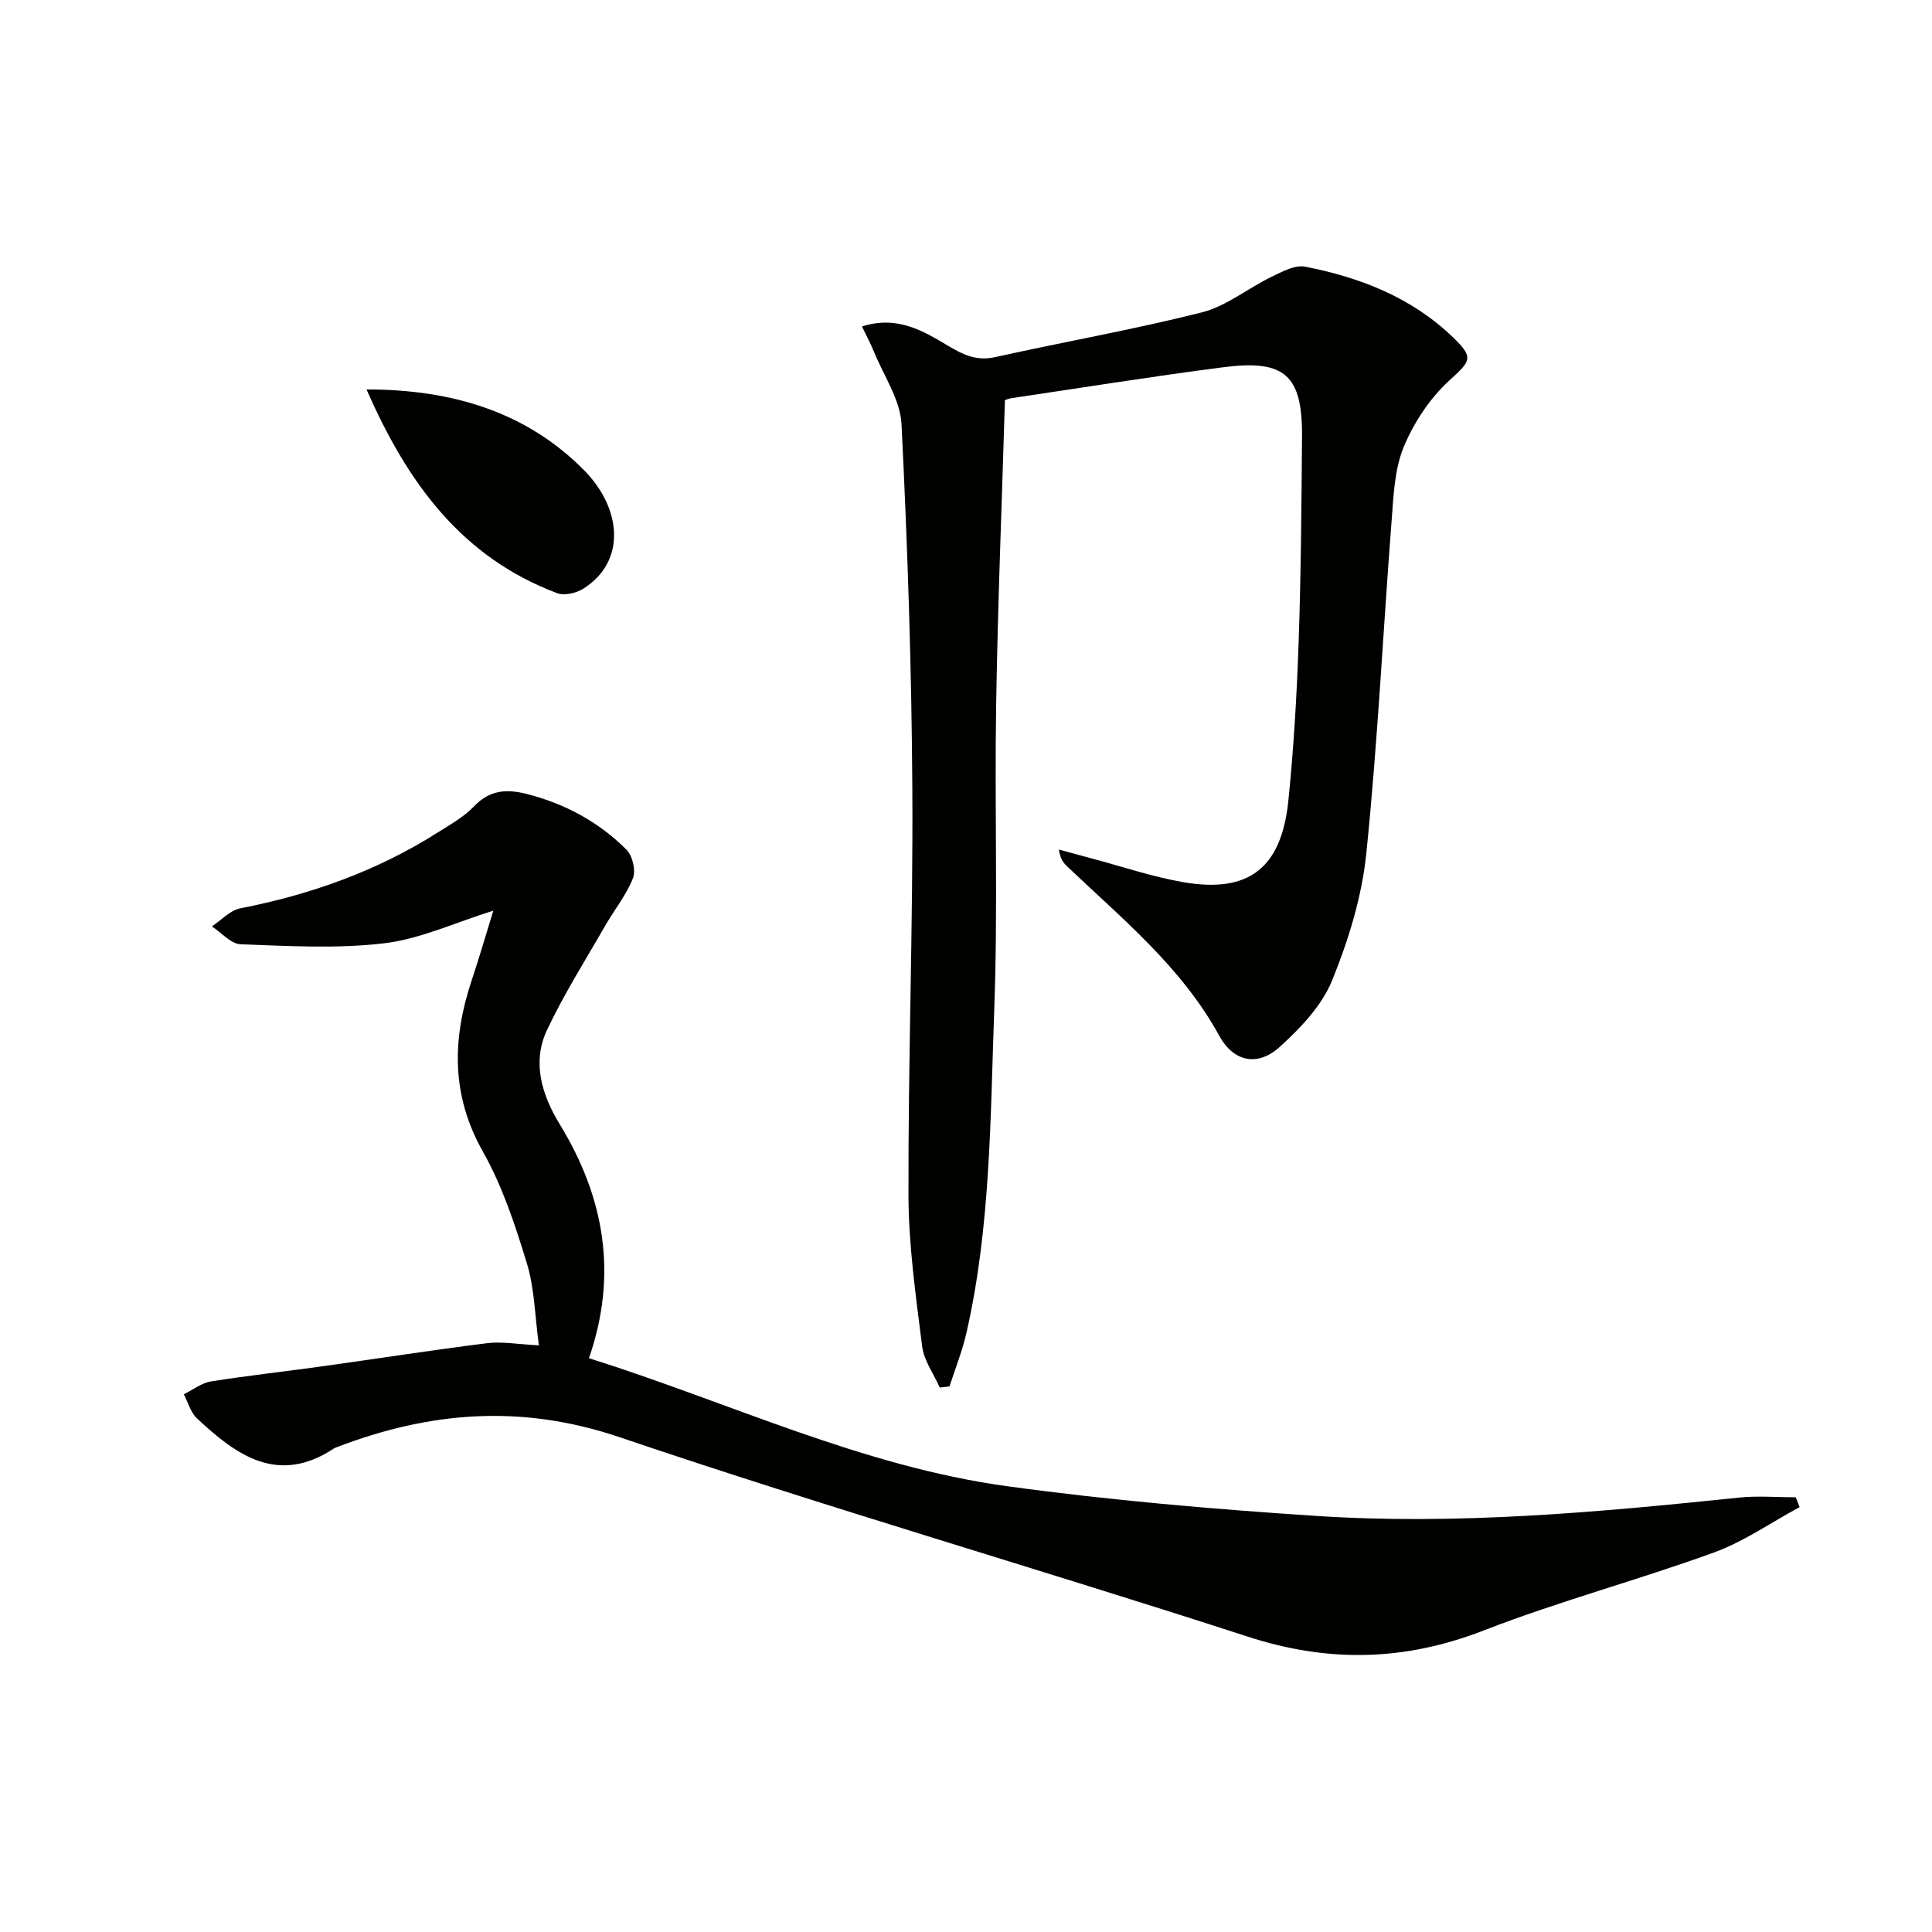
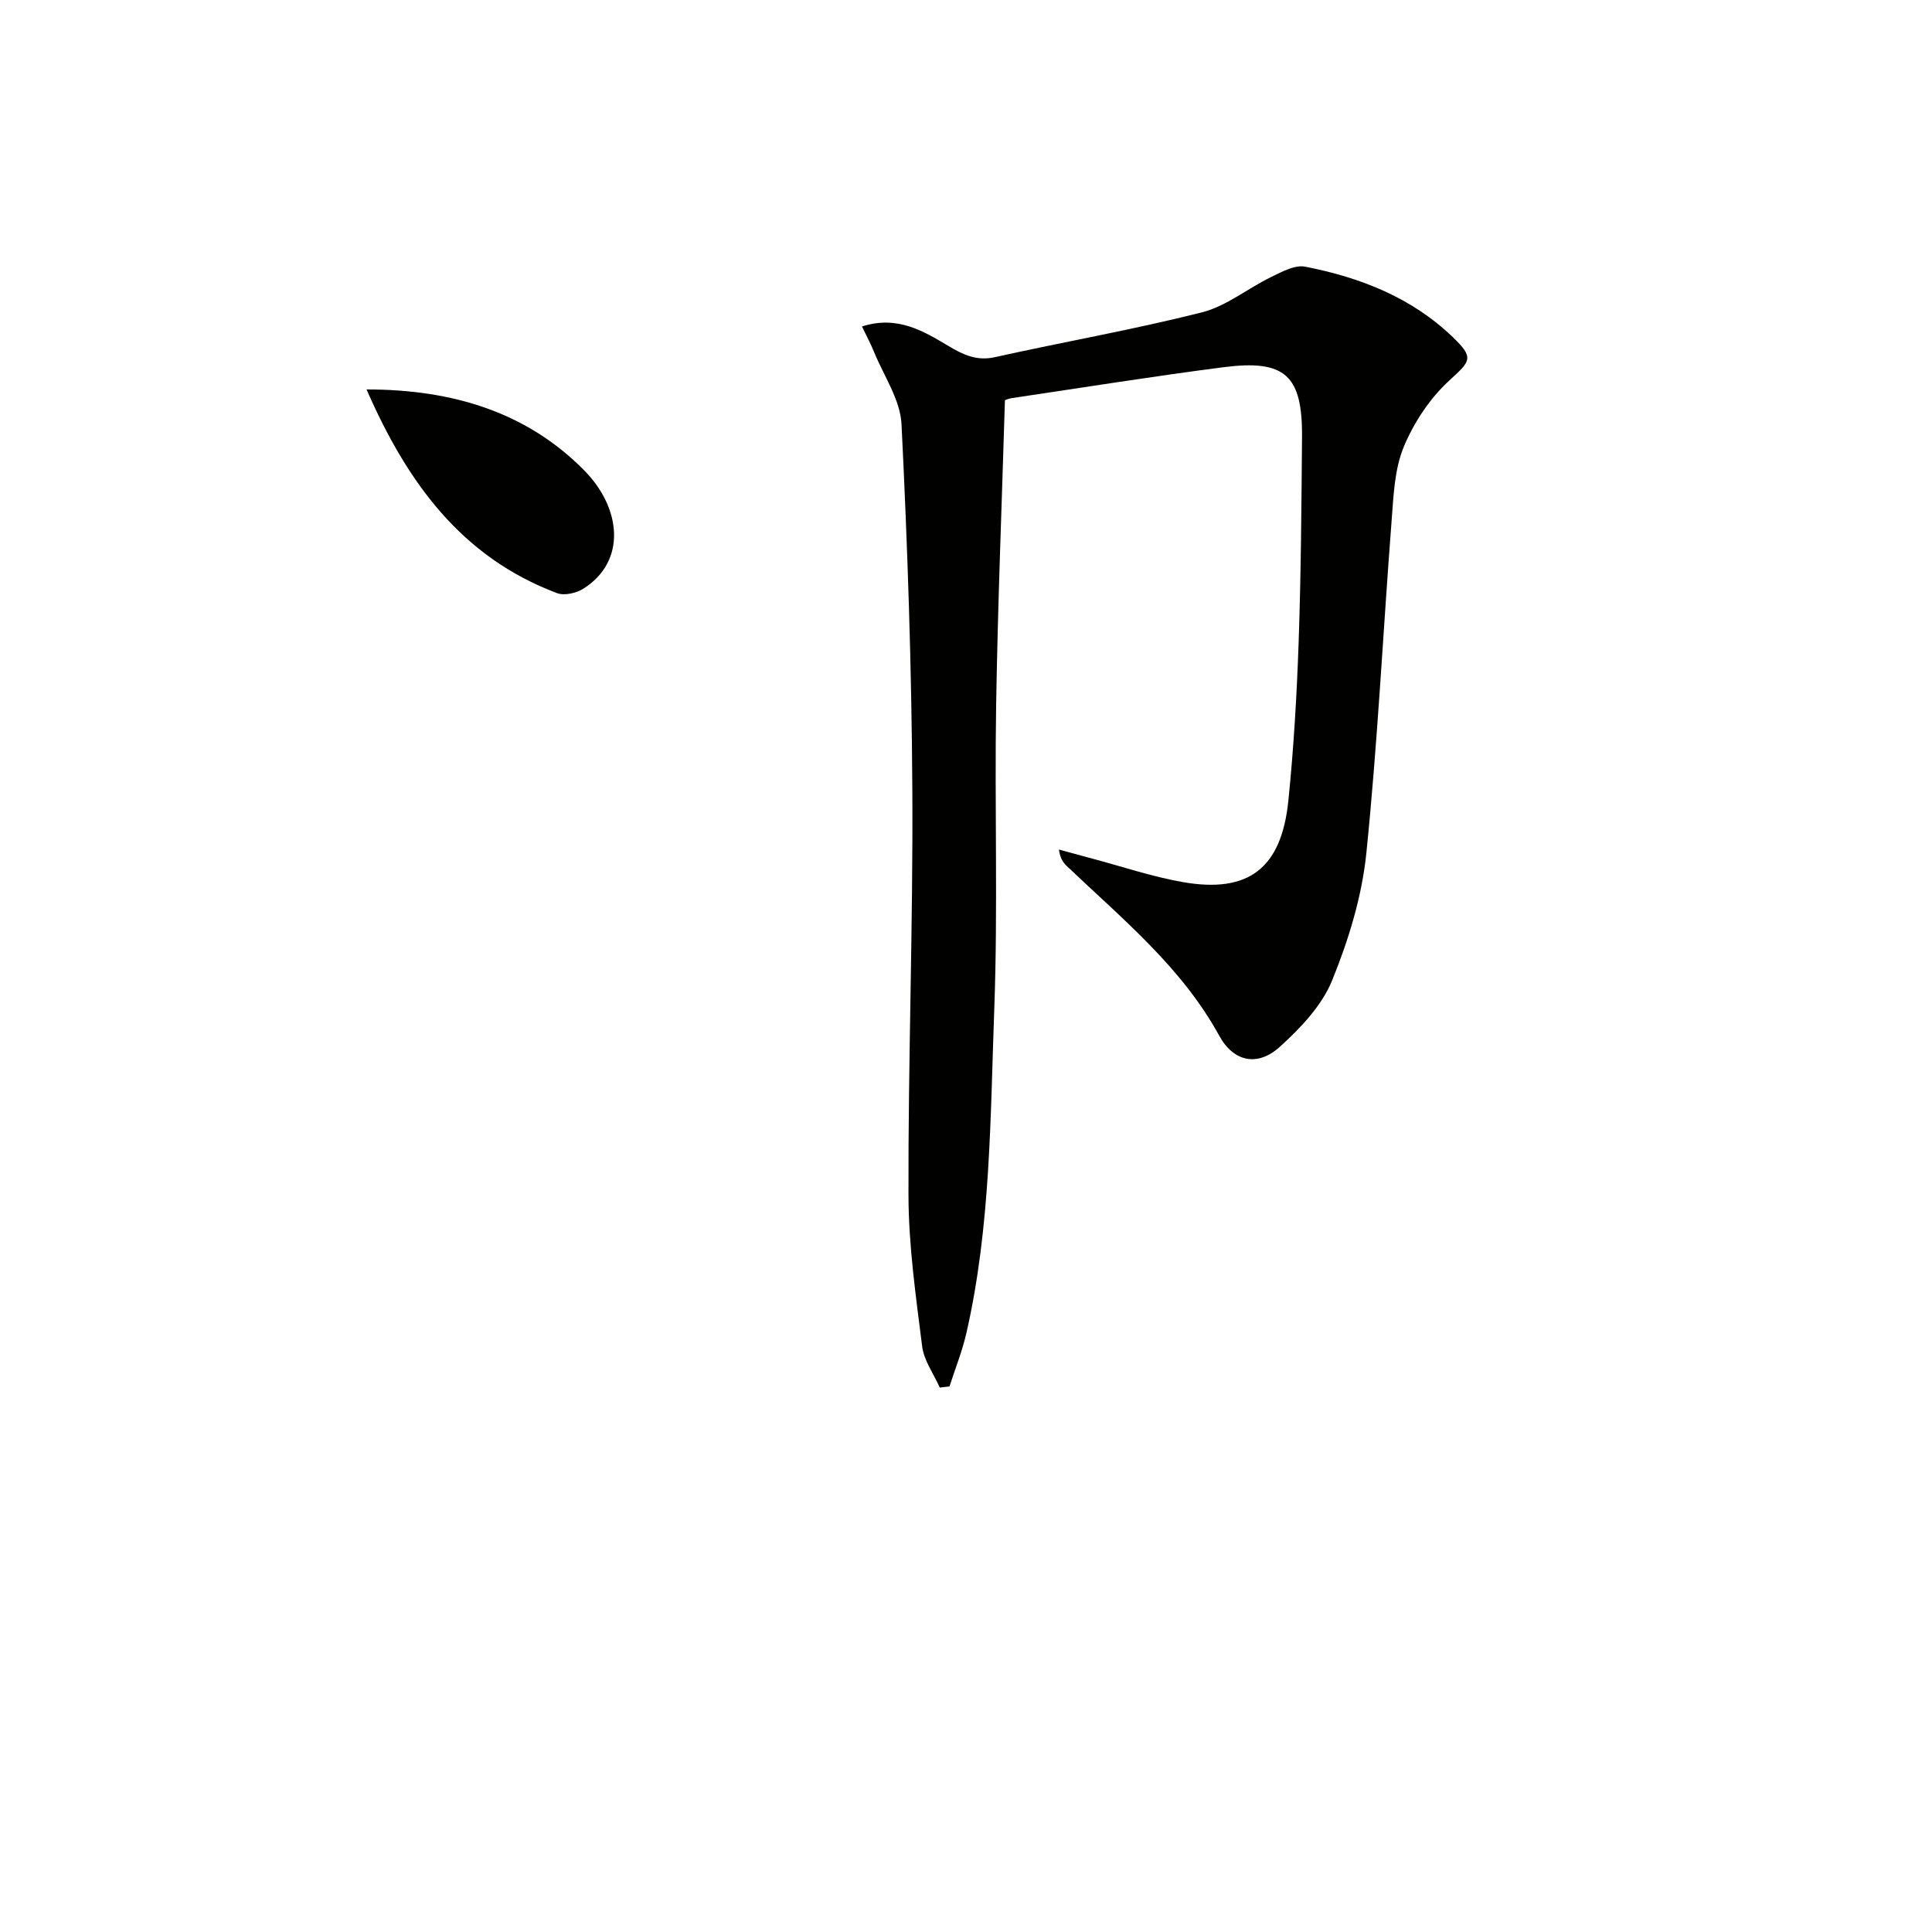
<svg xmlns="http://www.w3.org/2000/svg" enable-background="new 0 0 400 400" viewBox="0 0 400 400">
  <g fill="#010100">
-     <path d="m372.59 312.03c-5.91 3.19-11.53 7.14-17.77 9.41-15.74 5.72-31.99 10.05-47.58 16.11-16.38 6.37-32.17 6.74-48.9 1.3-43.25-14.04-86.96-26.68-130.02-41.28-20.39-6.91-39.35-5.34-58.66 2.08-.16.06-.32.11-.46.2-11.6 7.71-20.24 1.48-28.43-6.2-1.31-1.23-1.83-3.3-2.71-4.98 1.87-.92 3.66-2.34 5.62-2.66 7.7-1.23 15.46-2.07 23.19-3.15 11.33-1.58 22.64-3.35 34-4.77 3.04-.38 6.2.22 10.7.45-.83-6.09-.89-11.76-2.48-16.96-2.42-7.91-5.06-15.97-9.1-23.13-6.64-11.75-6.37-23.38-2.31-35.56 1.56-4.67 2.93-9.4 4.46-14.35-7.93 2.47-15.13 5.87-22.63 6.76-9.78 1.16-19.79.56-29.69.2-2.02-.07-3.97-2.41-5.95-3.7 1.95-1.29 3.76-3.33 5.89-3.74 14.51-2.84 28.19-7.69 40.72-15.61 2.67-1.69 5.54-3.28 7.68-5.52 3.24-3.4 6.73-3.61 10.9-2.55 7.93 2.02 14.9 5.8 20.64 11.53 1.25 1.25 1.98 4.3 1.35 5.9-1.37 3.49-3.84 6.53-5.74 9.83-4.11 7.17-8.56 14.18-12.07 21.64-3.16 6.73-1 13.51 2.65 19.49 9.26 15.17 12.05 31.08 6.05 48.43 29.01 9.13 56.48 22.39 86.61 26.51 21.19 2.9 42.57 4.74 63.92 6.14 29.28 1.93 58.45-.76 87.57-3.79 3.88-.4 7.84-.06 11.76-.06.27.7.53 1.37.79 2.03z" />
    <path d="m178.46 67.59c7.34-2.34 12.7.94 17.92 4.05 3.09 1.84 5.85 3.15 9.64 2.3 14.25-3.17 28.65-5.69 42.79-9.26 5.11-1.29 9.57-5.01 14.45-7.37 2.18-1.06 4.84-2.51 6.95-2.1 11.41 2.23 22.06 6.37 30.63 14.64 4.43 4.27 3.63 4.89-.83 8.98-3.99 3.66-7.28 8.65-9.37 13.67-1.91 4.61-2.12 10.03-2.51 15.14-1.78 23.02-2.9 46.1-5.25 69.06-.92 8.95-3.68 17.94-7.09 26.31-2.13 5.22-6.54 9.86-10.85 13.75-4.53 4.1-9.52 3.15-12.52-2.34-7.8-14.24-20.14-24.23-31.56-35.12-.78-.74-1.39-1.66-1.62-3.41 2.28.62 4.56 1.25 6.85 1.86 6.25 1.66 12.42 3.76 18.76 4.87 13.63 2.4 20.45-2.81 21.89-16.83 1.11-10.9 1.75-21.87 2.13-32.83.49-14.14.58-28.29.7-42.44.1-12.82-3.48-16.14-16.28-14.49-14.64 1.89-29.22 4.23-43.83 6.4-.8.12-1.55.5-1.4.44-.64 21.36-1.48 42.24-1.82 63.13-.34 20.99.38 42.02-.39 62.99-.82 22.39-.73 44.92-5.76 66.97-.86 3.77-2.32 7.4-3.51 11.09-.67.08-1.34.15-2.01.23-1.26-2.84-3.28-5.59-3.65-8.54-1.3-10.37-2.8-20.82-2.83-31.24-.08-27.97.96-55.95.8-83.92-.14-25.25-.99-50.51-2.24-75.74-.25-5.08-3.67-10.02-5.7-15-.71-1.73-1.6-3.4-2.49-5.25z" />
    <path d="m75.89 80.63c17.96-.01 33.24 4.79 45.03 16.72 7.8 7.89 8.81 18.87-.14 24.53-1.47.93-3.94 1.49-5.46.92-19.69-7.42-30.96-22.78-39.43-42.17z" />
  </g>
</svg>